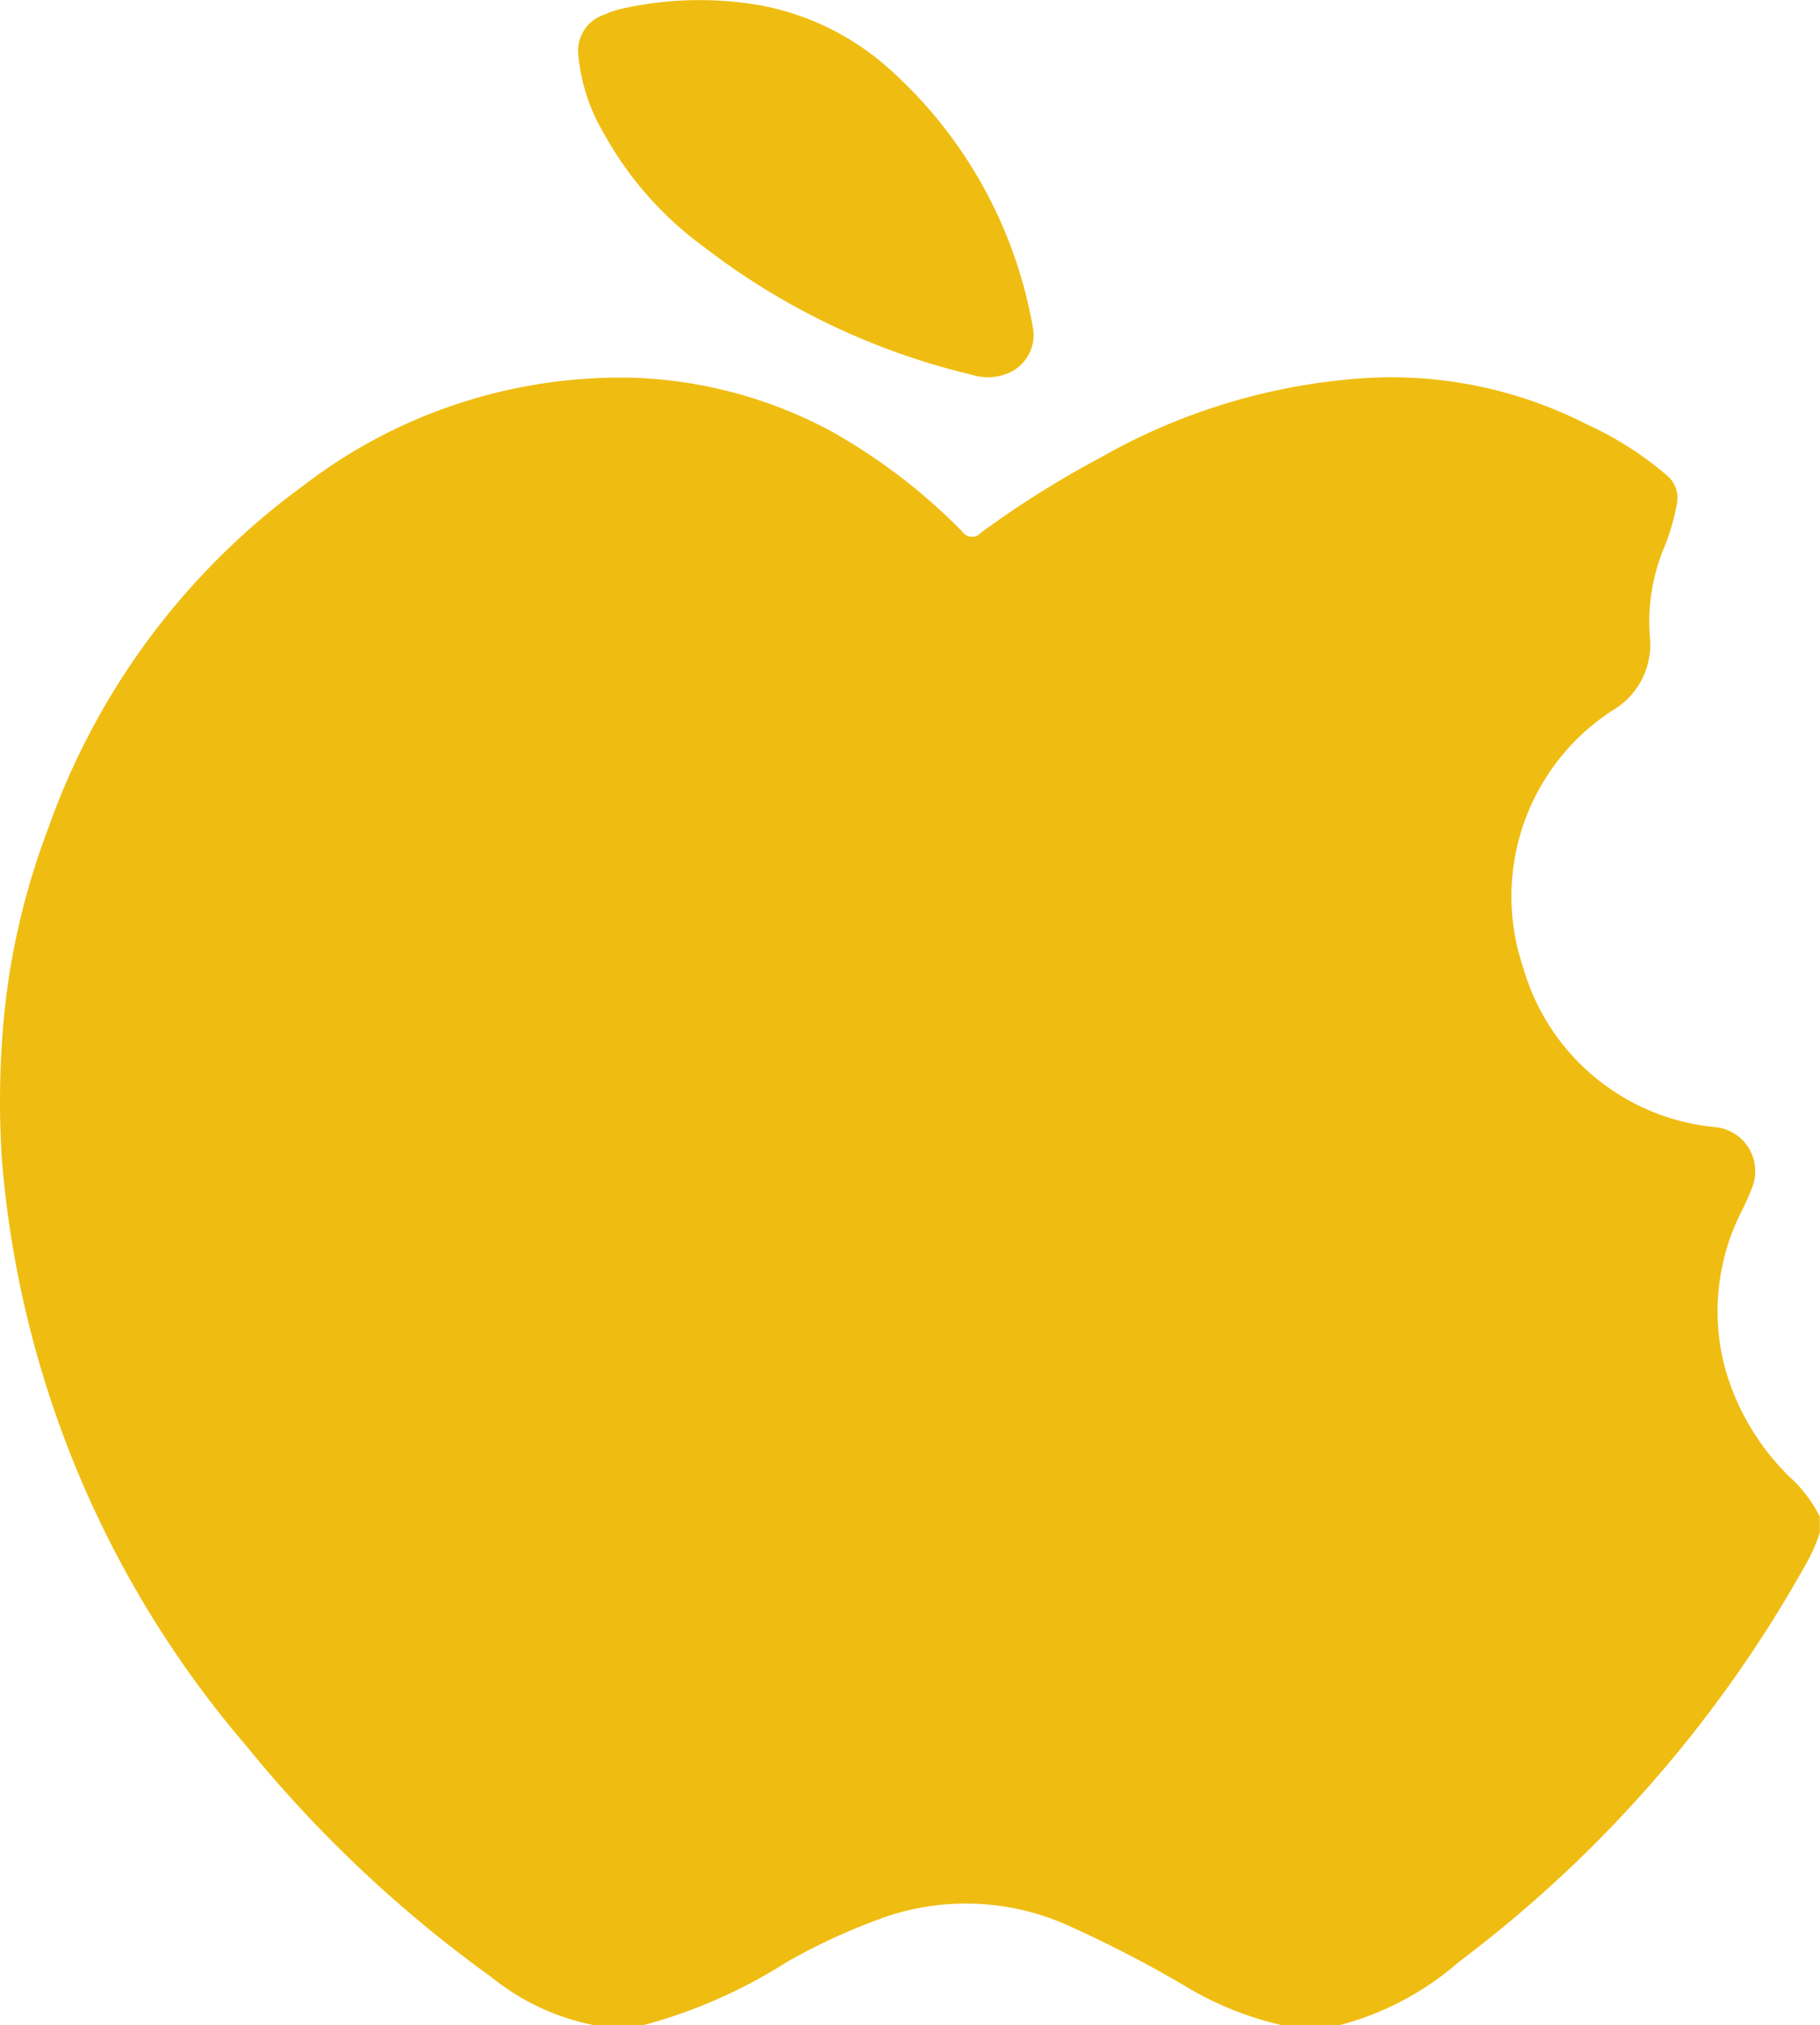
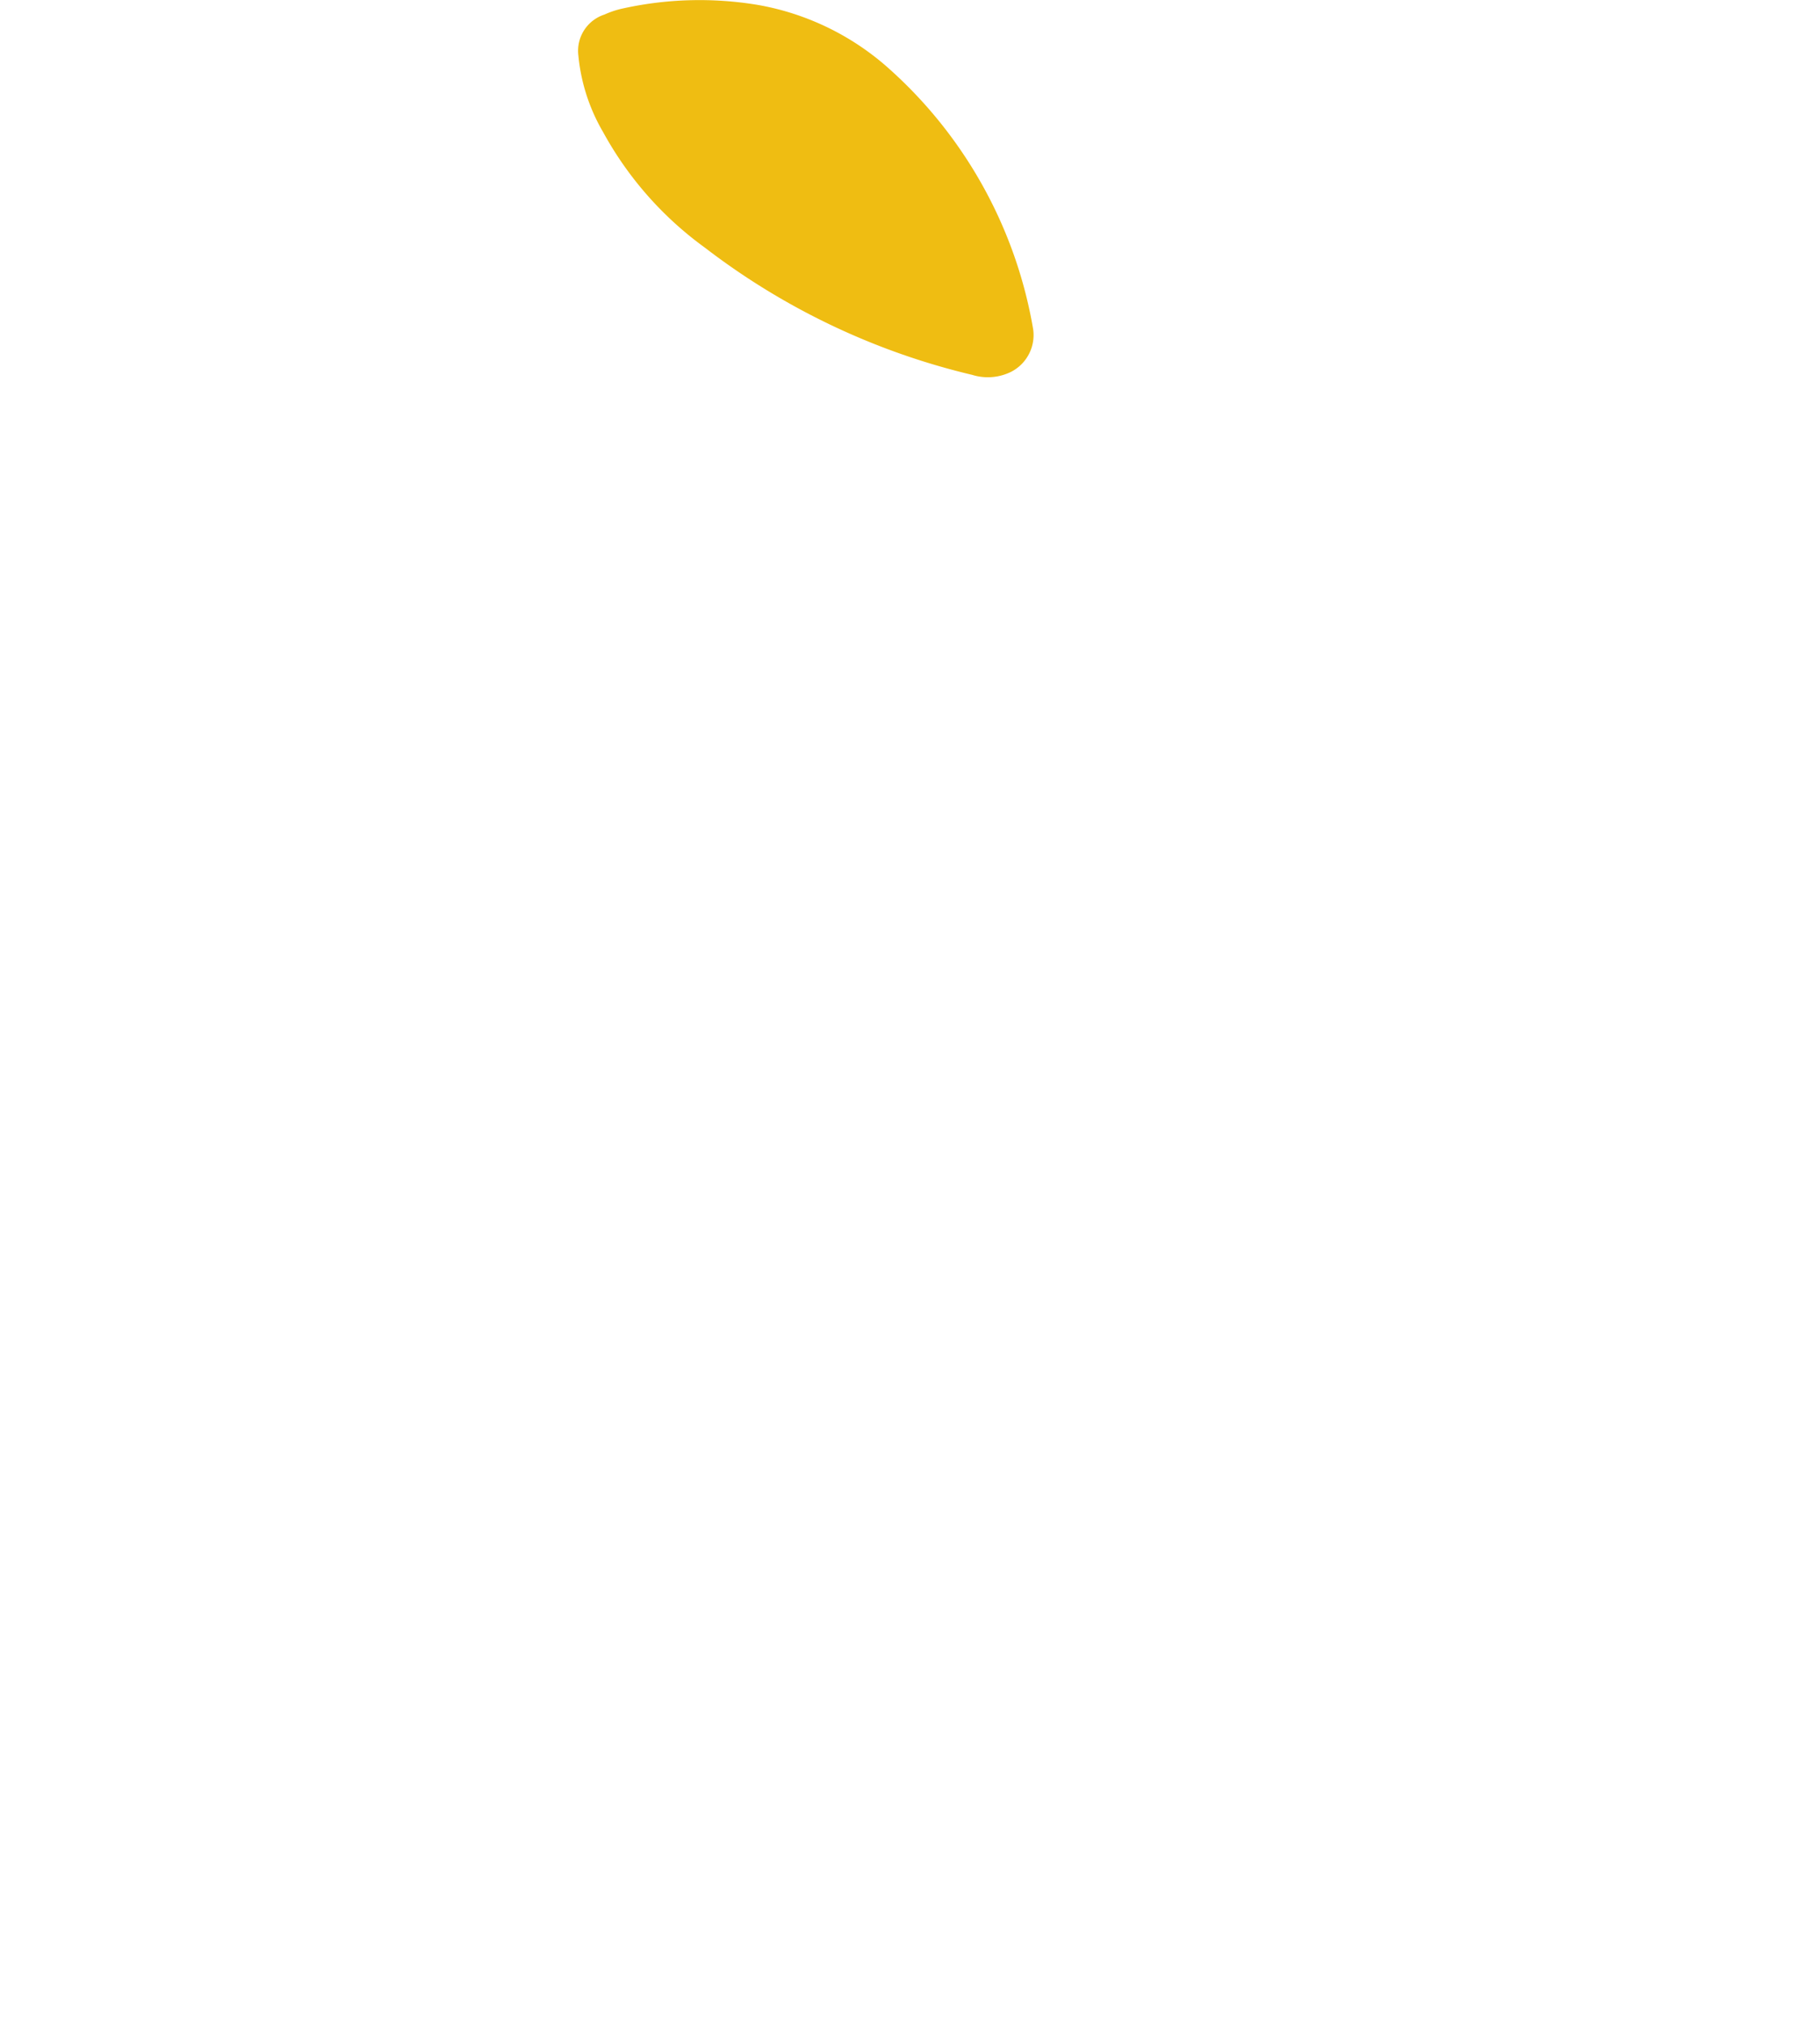
<svg xmlns="http://www.w3.org/2000/svg" width="24.231" height="26.957" viewBox="0 0 24.231 26.957">
  <g id="Grupo_4836" data-name="Grupo 4836" transform="translate(-1018.651 56.33)">
-     <path id="Trazado_4136" data-name="Trazado 4136" d="M1027.217-9.033h-.654a3.116,3.116,0,0,1-1.371-.641,16.944,16.944,0,0,1-3.262-3.077,13.691,13.691,0,0,1-3.255-7.82,11.941,11.941,0,0,1,.046-2.049,9.7,9.7,0,0,1,.567-2.33,9.587,9.587,0,0,1,3.394-4.57,6.923,6.923,0,0,1,4.424-1.441,5.986,5.986,0,0,1,2.6.705,7.721,7.721,0,0,1,1.759,1.345.155.155,0,0,0,.242.015,13.1,13.1,0,0,1,1.59-1,8.2,8.2,0,0,1,3.354-1.048,5.731,5.731,0,0,1,3.14.609,4.461,4.461,0,0,1,1.063.682.394.394,0,0,1,.119.391,3.06,3.06,0,0,1-.157.539,2.567,2.567,0,0,0-.2,1.2,1.016,1.016,0,0,1-.5.992,2.948,2.948,0,0,0-1.185,3.422,2.946,2.946,0,0,0,2.557,2.122.589.589,0,0,1,.494.794c-.045.122-.1.239-.16.358a2.934,2.934,0,0,0-.206,2.05,3.247,3.247,0,0,0,.864,1.456,1.815,1.815,0,0,1,.4.527v.209a2.089,2.089,0,0,1-.183.418,16.932,16.932,0,0,1-4.623,5.3,3.929,3.929,0,0,1-1.628.852h-.68a4.332,4.332,0,0,1-1.317-.519,15.973,15.973,0,0,0-1.575-.817,3.325,3.325,0,0,0-2.395-.129,8.133,8.133,0,0,0-1.353.615A6.875,6.875,0,0,1,1027.217-9.033Z" transform="translate(0 -20.34)" fill="#efbd12" />
    <path id="Trazado_4137" data-name="Trazado 4137" d="M1057.531-55.593a2.484,2.484,0,0,0,.33,1.022,4.658,4.658,0,0,0,1.354,1.537,9.4,9.4,0,0,0,3.56,1.694.7.7,0,0,0,.52-.042.55.55,0,0,0,.291-.567,6,6,0,0,0-1.956-3.5,3.532,3.532,0,0,0-1.7-.814,4.728,4.728,0,0,0-1.843.054,1.242,1.242,0,0,0-.209.073A.507.507,0,0,0,1057.531-55.593Z" transform="translate(-31.18)" fill="#efbd12" />
  </g>
</svg>